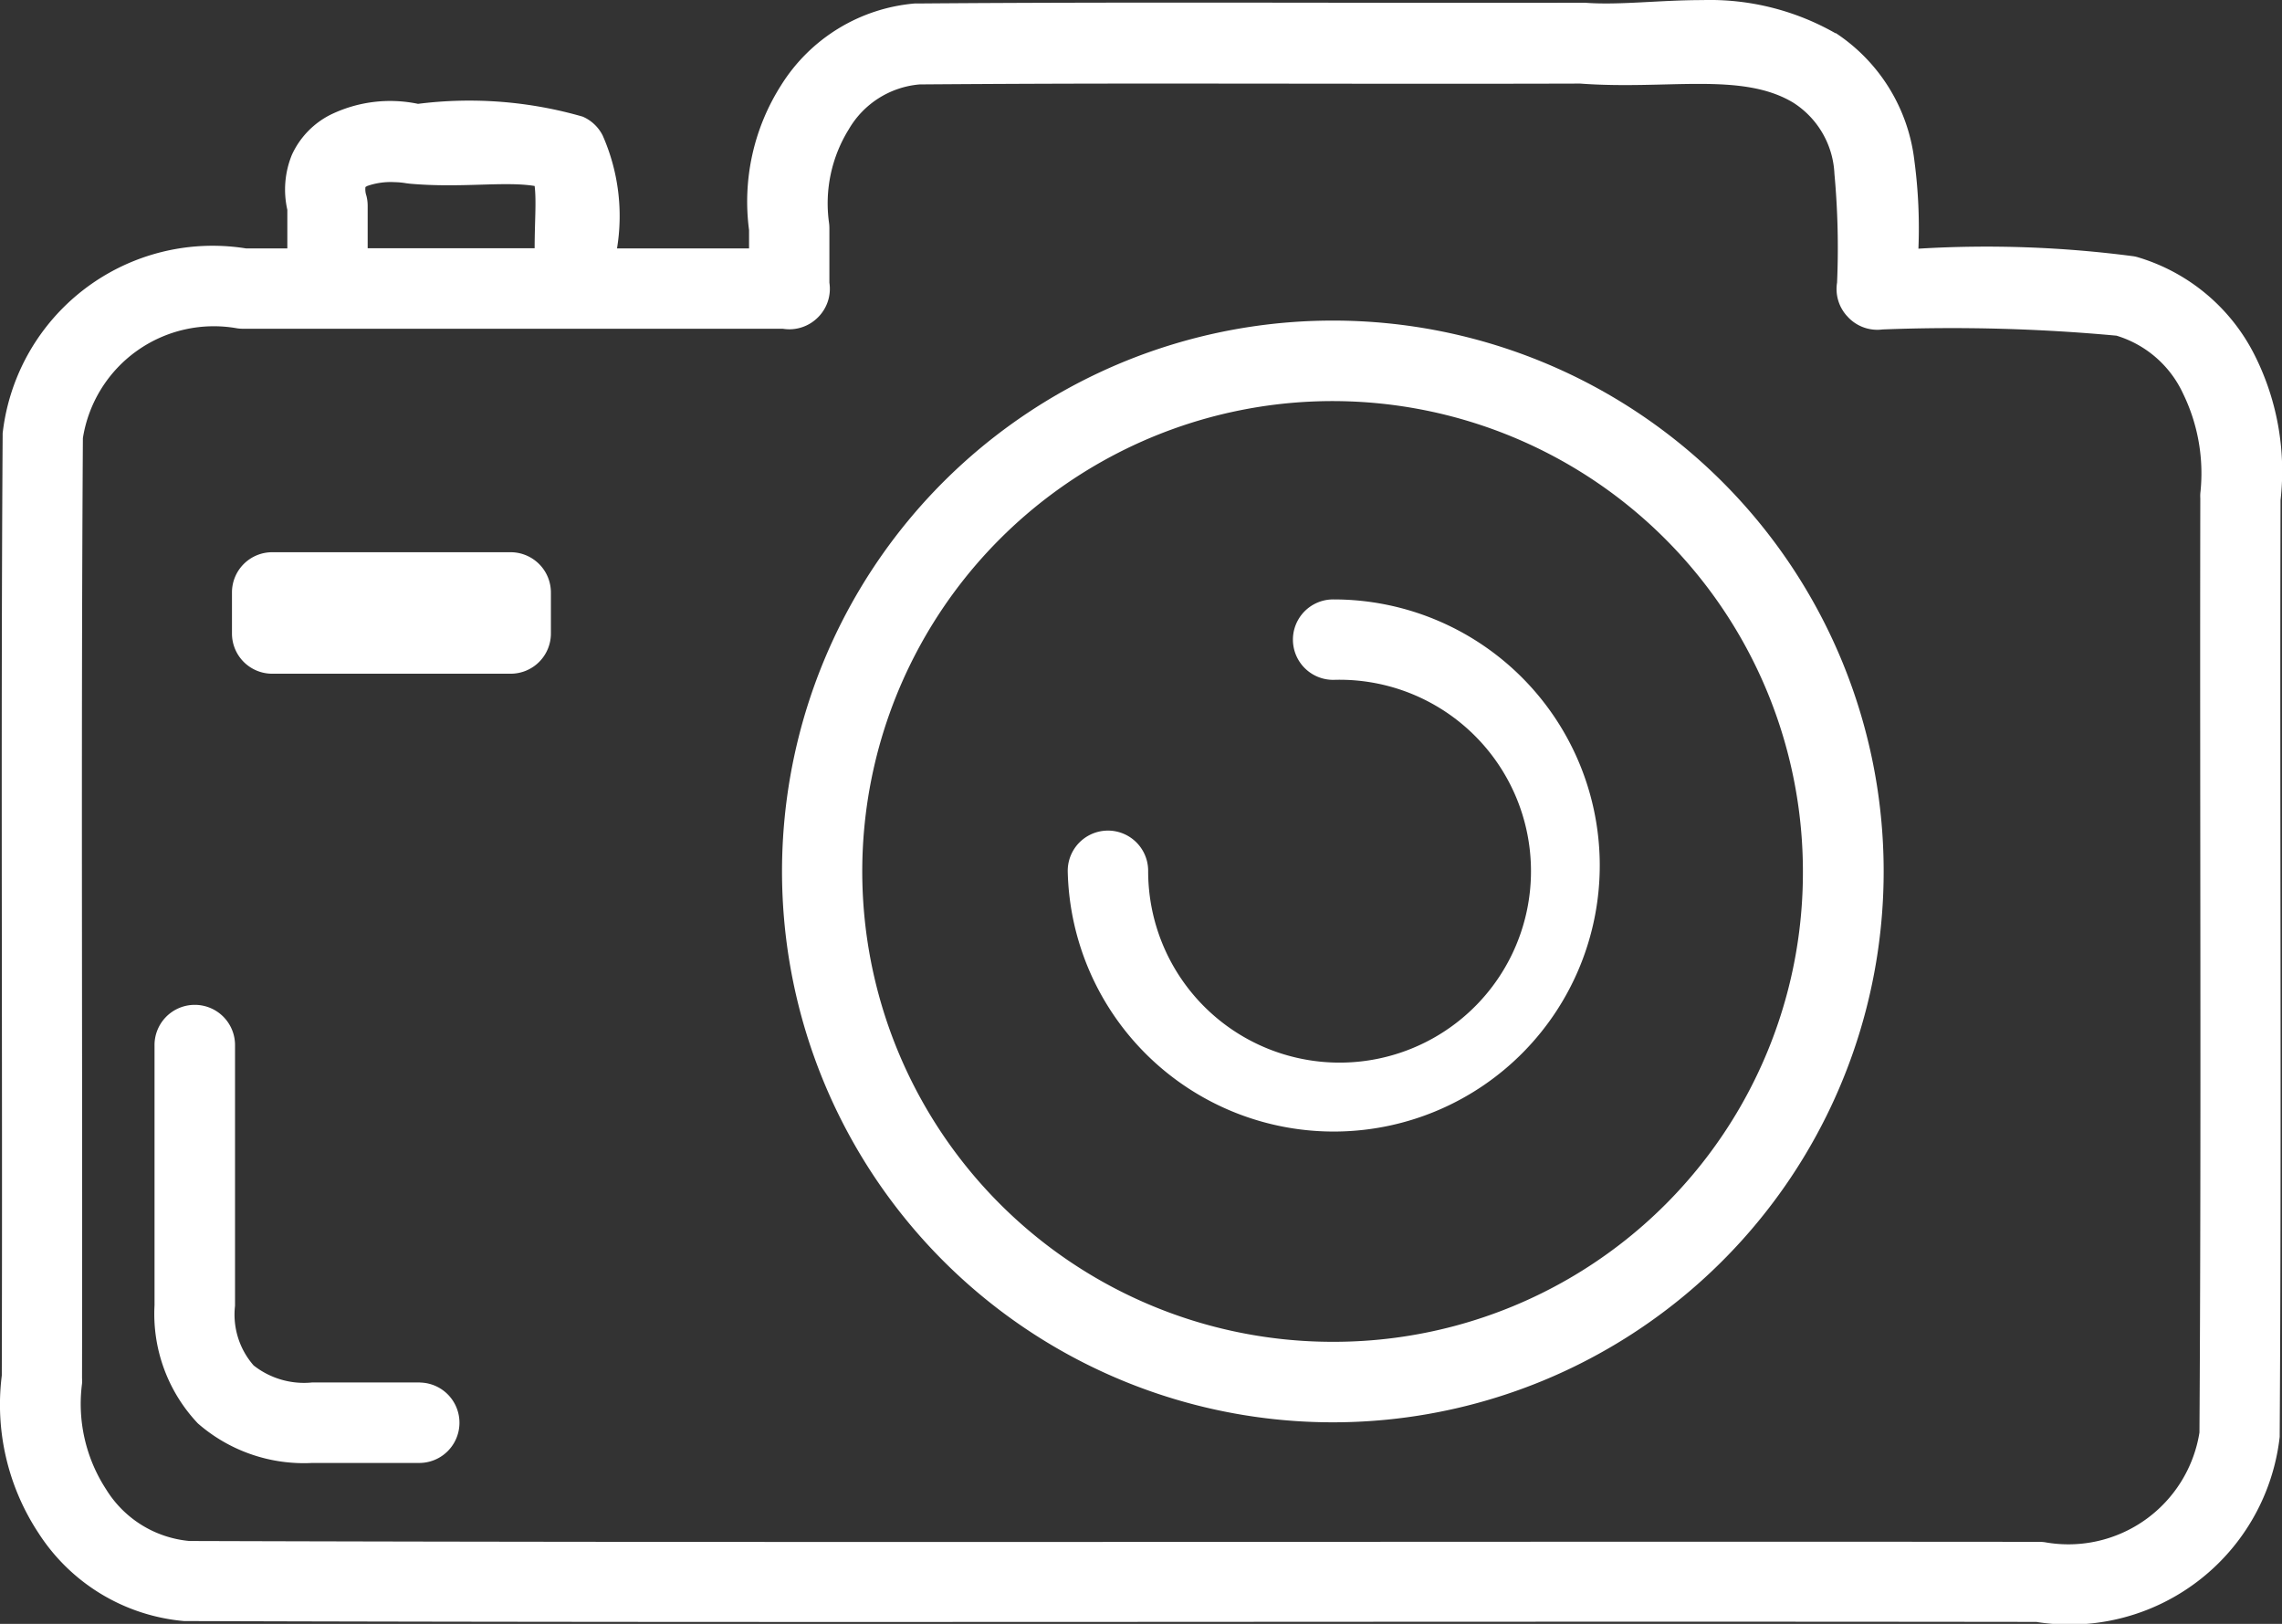
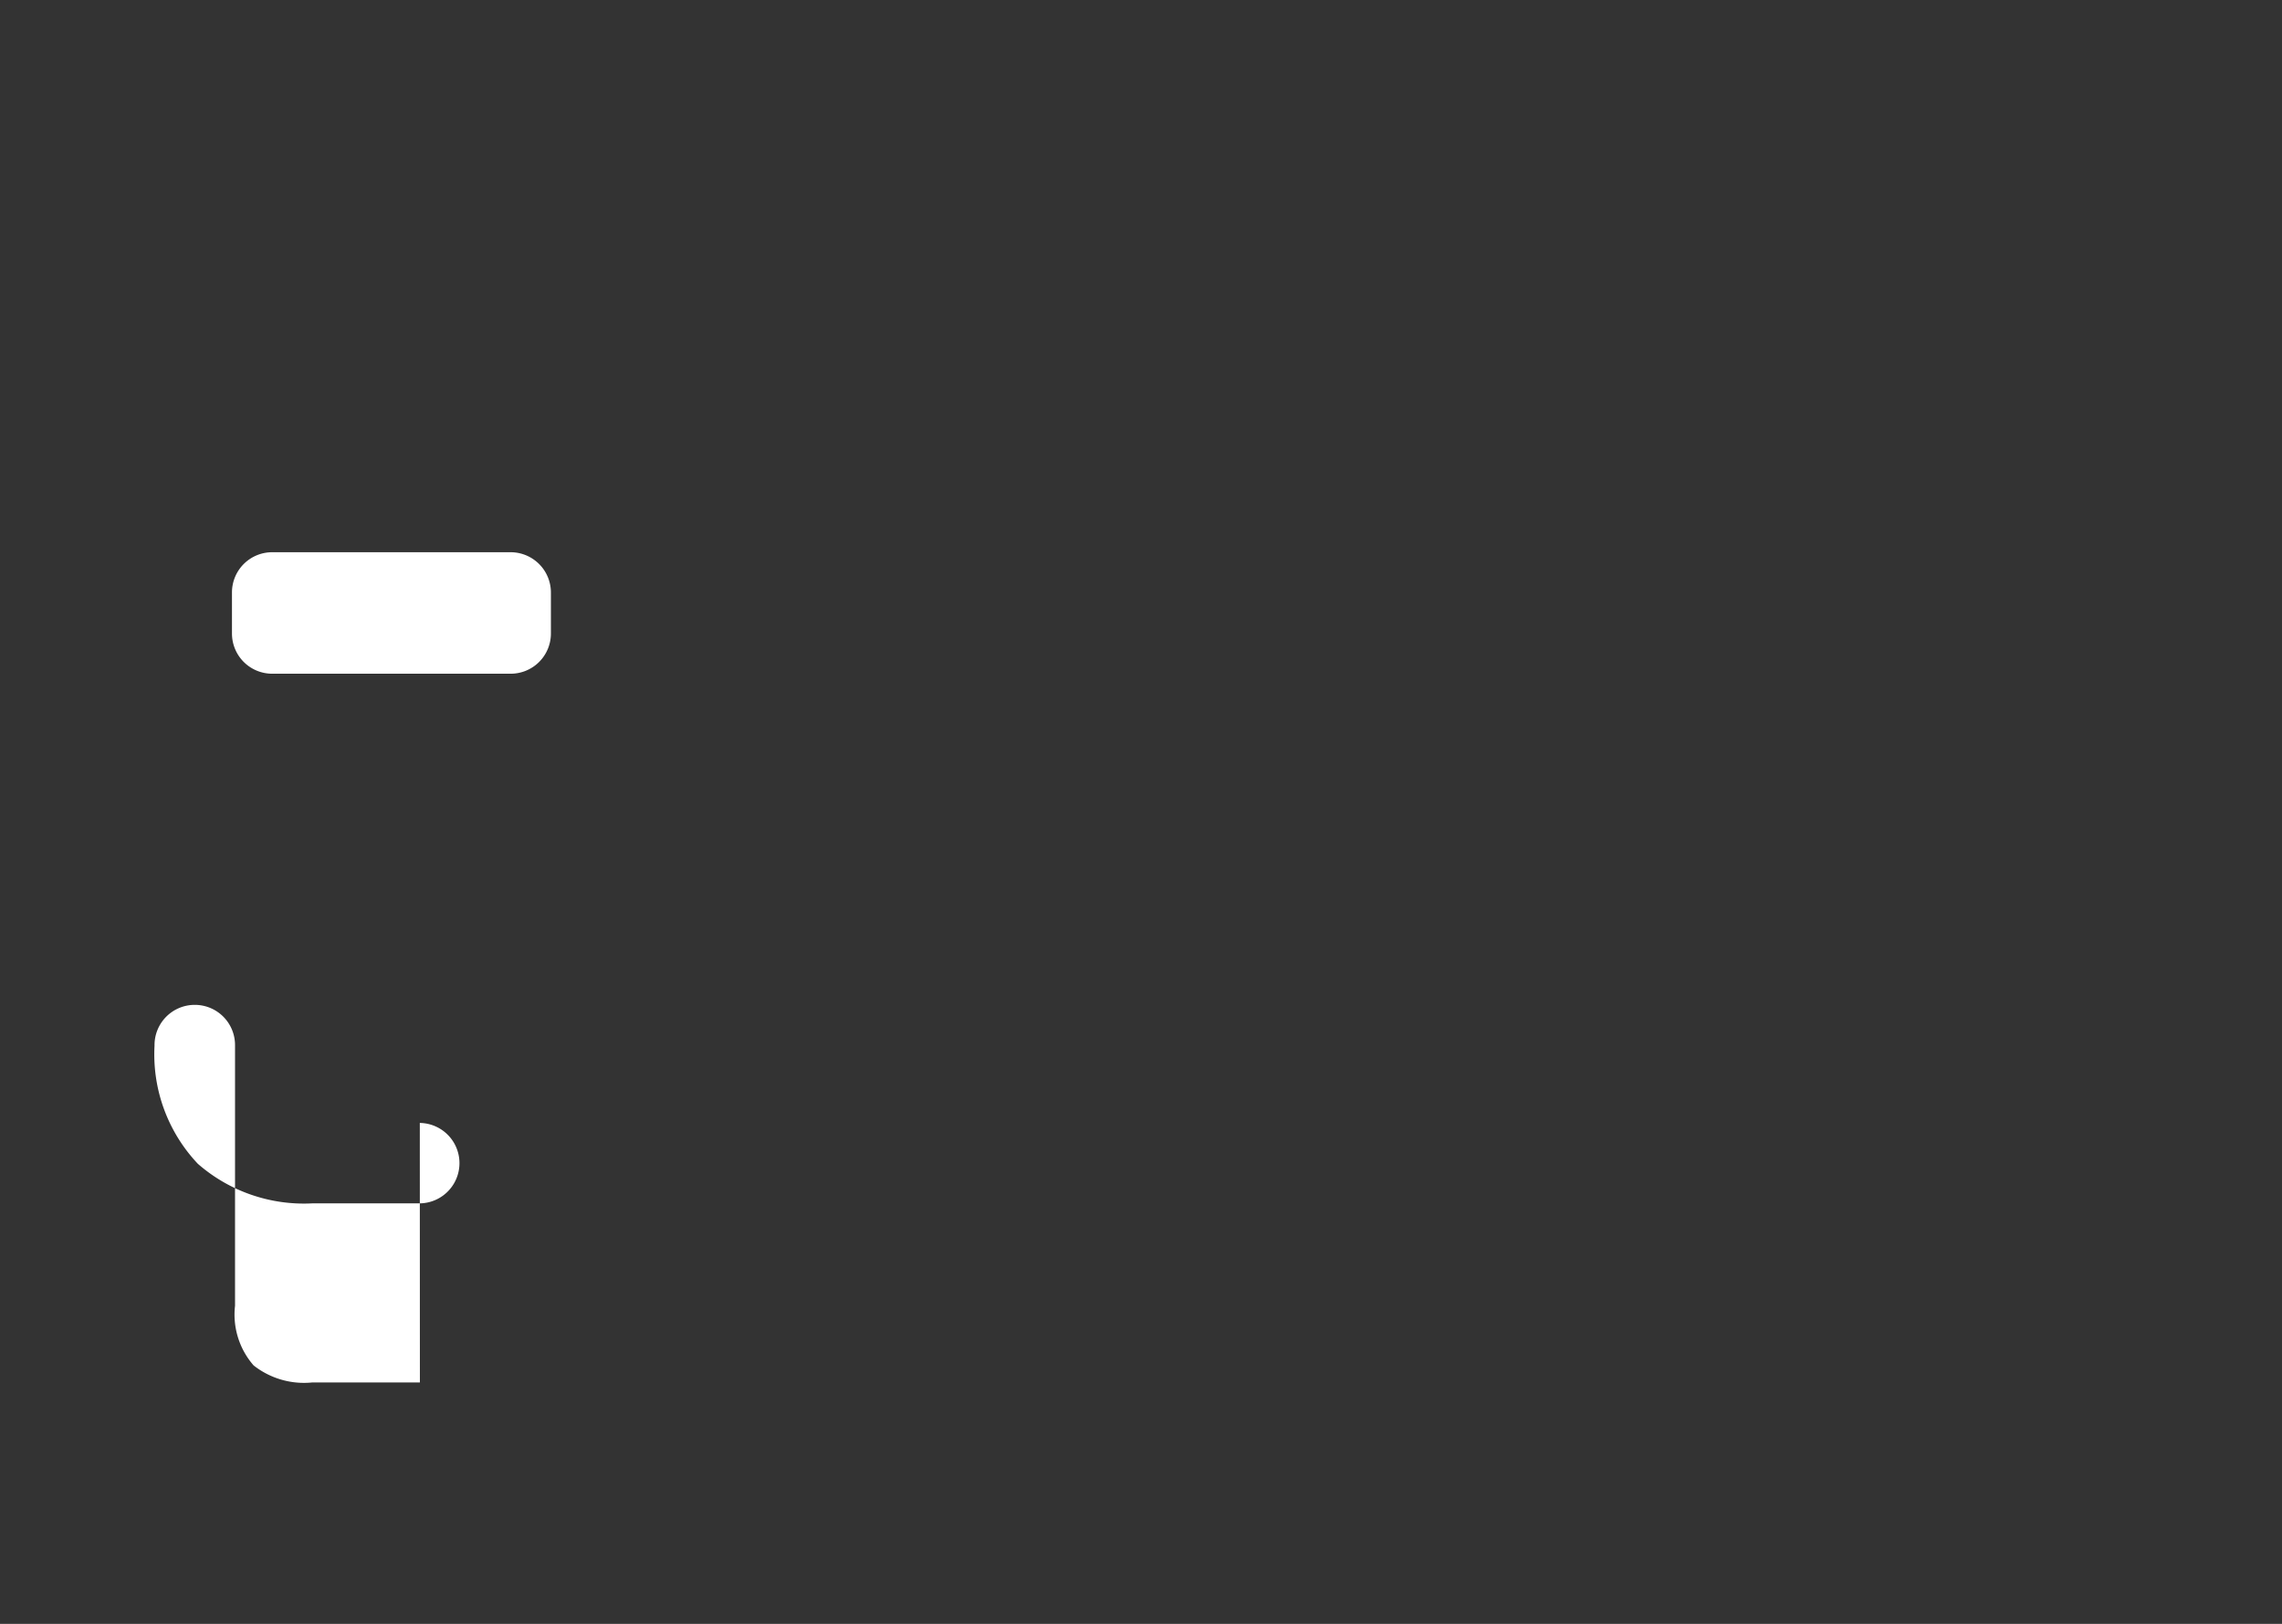
<svg xmlns="http://www.w3.org/2000/svg" width="26.788" height="19.061" viewBox="0 0 26.788 19.061">
  <rect x="0" y="0" width="26.788" height="19.061" fill="#333333" stroke="none" />
  <defs>
    <style>
            .cls-1{fill:#fff}
        </style>
  </defs>
  <g id="Group_1129" data-name="Group 1129">
-     <path id="Path_422" d="M43.143 31.676a6.466 6.466 0 1 0 6.457 6.466 6.464 6.464 0 0 0-6.457-6.466zm0 11.987a5.521 5.521 0 1 1 5.509-5.521 5.507 5.507 0 0 1-5.509 5.521z" class="cls-1" data-name="Path 422" transform="translate(-27.488 -27.913)" />
-     <path id="Path_423" d="M33.926 23.911a2.255 2.255 0 0 0-1.386-1.171.432.432 0 0 0-.045-.01 13.232 13.232 0 0 0-2.526-.089 5.988 5.988 0 0 0-.047-1.03 2.083 2.083 0 0 0-.922-1.5h-.007a2.976 2.976 0 0 0-1.56-.388c-.506 0-.983.062-1.378.031h-.038c-2.595.006-5.194-.012-7.8.009h-.032a2.056 2.056 0 0 0-1.567.96 2.543 2.543 0 0 0-.376 1.7v.215h-1.55a2.341 2.341 0 0 0-.168-1.325.472.472 0 0 0-.235-.222 4.8 4.8 0 0 0-1.933-.15 1.6 1.6 0 0 0-1.032.13.987.987 0 0 0-.448.467 1.077 1.077 0 0 0-.054.647v.453h-.484a2.481 2.481 0 0 0-2.858 2.171v.029c-.023 3.679 0 7.356-.01 11.03a2.737 2.737 0 0 0 .435 1.855 2.266 2.266 0 0 0 1.706 1.027h.035c7.237.023 14.473 0 21.707.01a2.482 2.482 0 0 0 2.857-2.173v-.029c.023-3.658 0-7.314.01-10.966a3.026 3.026 0 0 0-.294-1.681zm-22.187-1.994l.021-.012a.835.835 0 0 1 .32-.045.9.9 0 0 1 .138.013l.04.005c.6.054 1.112-.031 1.467.027.022.179 0 .427 0 .731h-1.96v-.5a.471.471 0 0 0-.015-.117.227.227 0 0 1-.011-.102zm21.539 3.6a.446.446 0 0 0 0 .054c-.007 3.658.013 7.314-.01 10.966a1.558 1.558 0 0 1-1.812 1.288.459.459 0 0 0-.069-.005c-7.239-.007-14.478.013-21.714-.01a1.285 1.285 0 0 1-.98-.609 1.836 1.836 0 0 1-.281-1.238.459.459 0 0 0 0-.066c.007-3.68-.013-7.358.01-11.032a1.556 1.556 0 0 1 1.812-1.289.513.513 0 0 0 .07.005h6.335a.473.473 0 0 0 .411-.133l.008-.008a.472.472 0 0 0 .127-.4v-.639a.466.466 0 0 0-.005-.069 1.649 1.649 0 0 1 .232-1.091 1.066 1.066 0 0 1 .832-.528q1.448-.011 2.9-.01c1.617 0 3.235.005 4.854 0 1.021.076 1.895-.14 2.5.223a1.045 1.045 0 0 1 .485.836 9.48 9.48 0 0 1 .031 1.277.471.471 0 0 0 .11.385l.024.026a.472.472 0 0 0 .4.139 21.041 21.041 0 0 1 2.746.073 1.266 1.266 0 0 1 .783.683 2.133 2.133 0 0 1 .201 1.169z" class="cls-1" data-name="Path 423" transform="translate(-7.449 -19.722)" />
    <path id="Path_424" d="M19.361 40.316h-2.8a.472.472 0 0 0-.472.472v.482a.472.472 0 0 0 .472.472h2.8a.472.472 0 0 0 .472-.472v-.482a.473.473 0 0 0-.472-.472z" class="cls-1" data-name="Path 424" transform="translate(-13.366 -33.834)" />
-     <path id="Path_425" d="M16.328 61.627h-1.263a.956.956 0 0 1-.689-.2.906.906 0 0 1-.218-.7v-3.053a.472.472 0 0 0-.466-.479h-.014a.472.472 0 0 0-.465.479v3.047a1.869 1.869 0 0 0 .509 1.387 1.892 1.892 0 0 0 1.342.464h1.25a.472.472 0 0 0 .013-.944z" class="cls-1" data-name="Path 425" transform="translate(-11.399 -45.4)" />
-     <path id="Path_426" d="M50.386 42.076a.472.472 0 0 0-.013.944h.013a2.247 2.247 0 1 1-2.178 2.248.472.472 0 1 0-.944-.013v.013a3.123 3.123 0 1 0 3.123-3.192z" class="cls-1" data-name="Path 426" transform="translate(-34.73 -35.04)" />
+     <path id="Path_425" d="M16.328 61.627h-1.263a.956.956 0 0 1-.689-.2.906.906 0 0 1-.218-.7v-3.053a.472.472 0 0 0-.466-.479h-.014a.472.472 0 0 0-.465.479a1.869 1.869 0 0 0 .509 1.387 1.892 1.892 0 0 0 1.342.464h1.25a.472.472 0 0 0 .013-.944z" class="cls-1" data-name="Path 425" transform="translate(-11.399 -45.4)" />
  </g>
</svg>